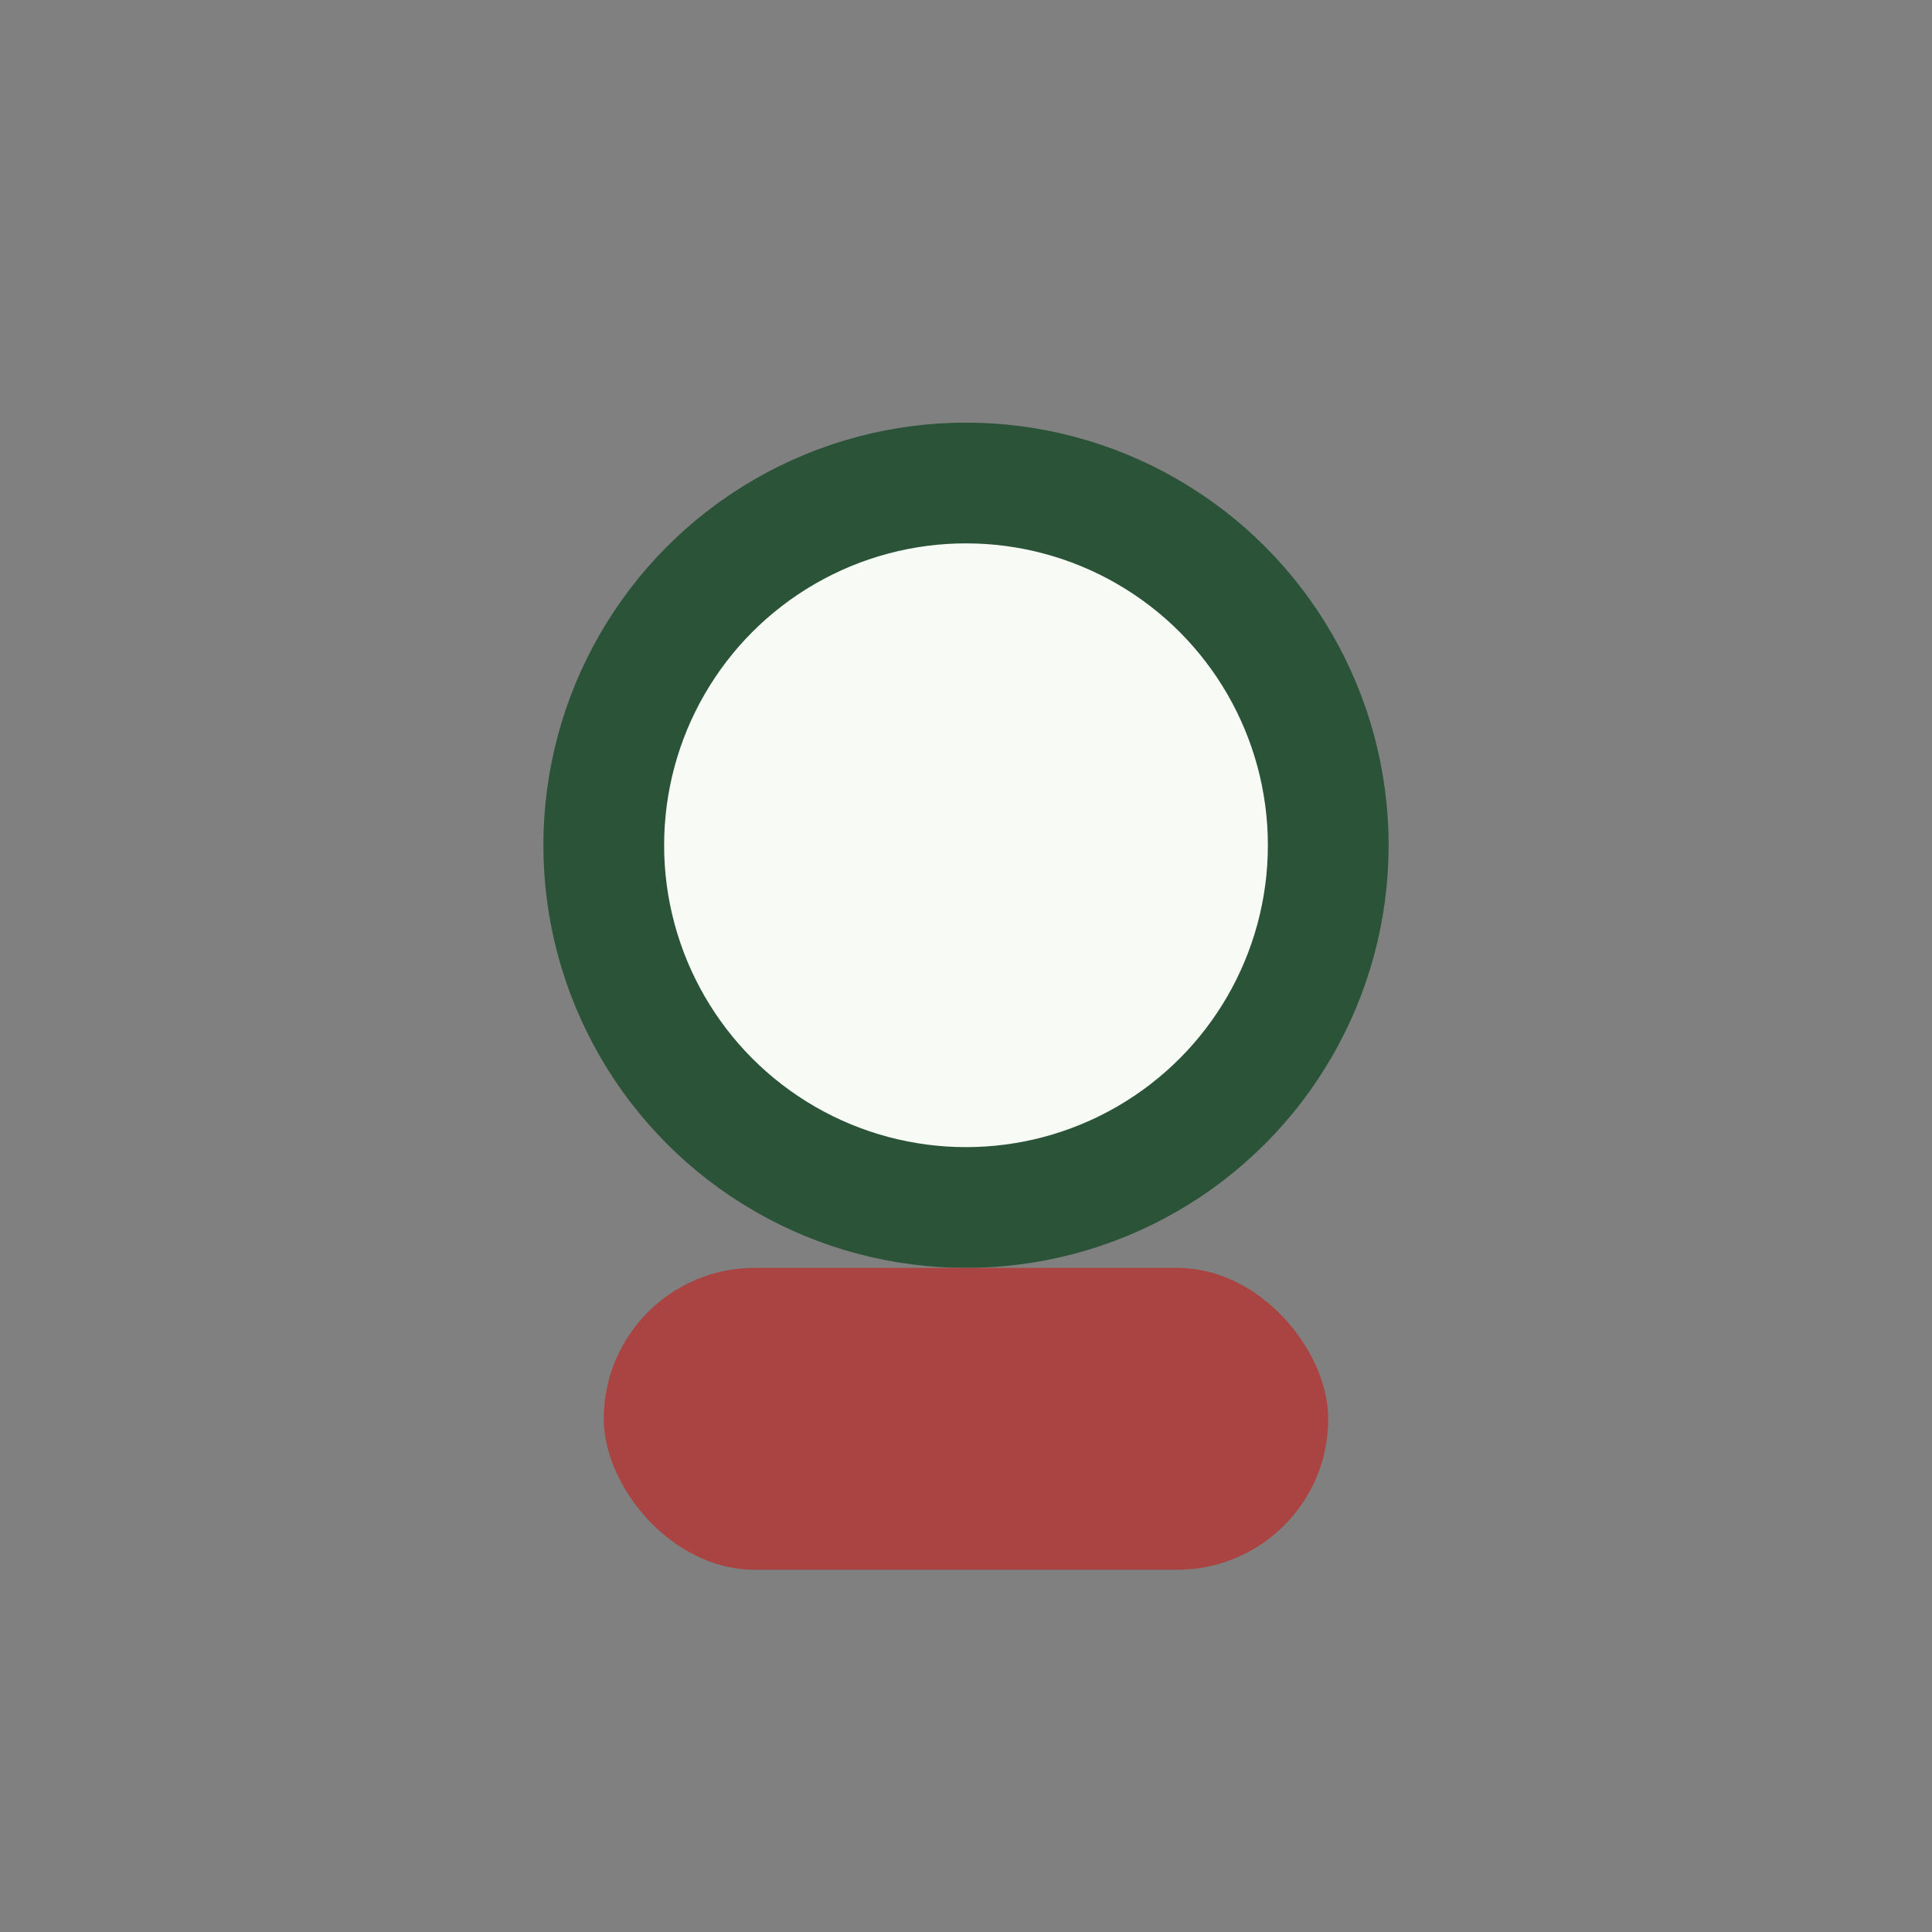
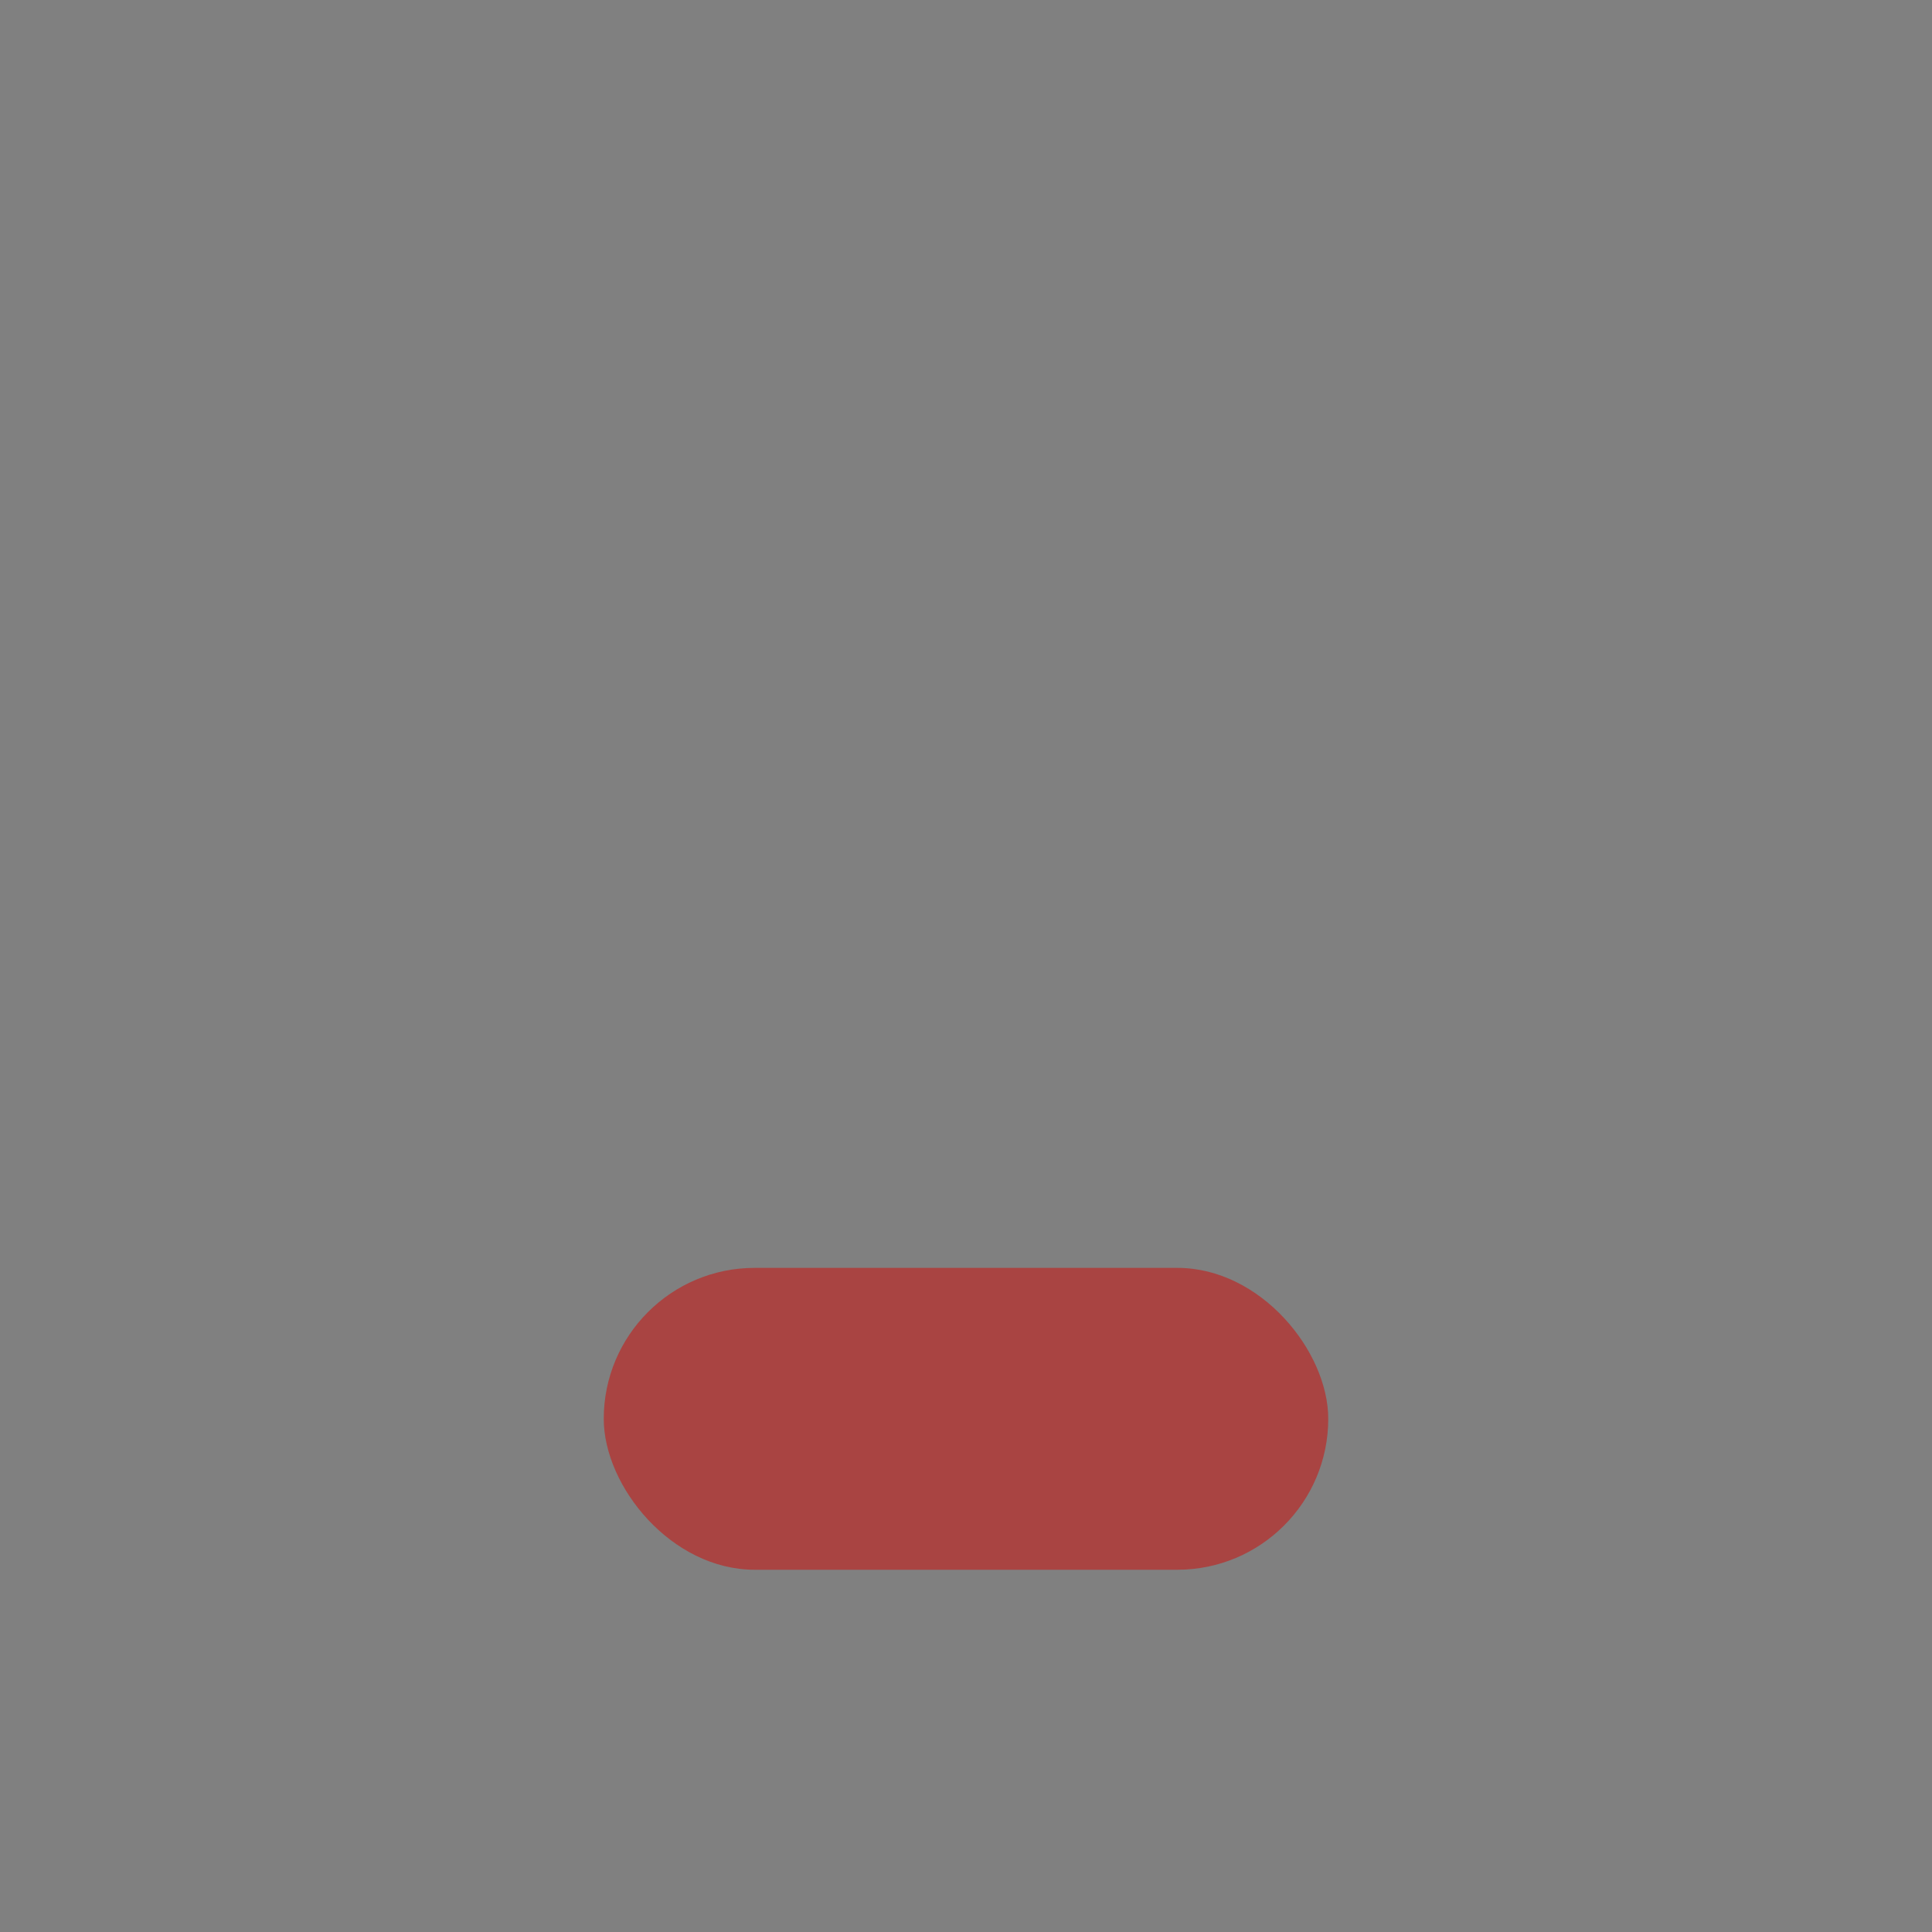
<svg xmlns="http://www.w3.org/2000/svg" width="32" height="32" viewBox="0 0 32 32">
  <rect x="0" y="0" width="32" height="32" fill="#808080" stroke="none" />
-   <circle cx="16" cy="14" r="6" fill="#F7FAF5" stroke="#2A5338" stroke-width="2" />
  <rect x="10" y="21" width="12" height="5" rx="2.5" fill="#A94442" />
</svg>